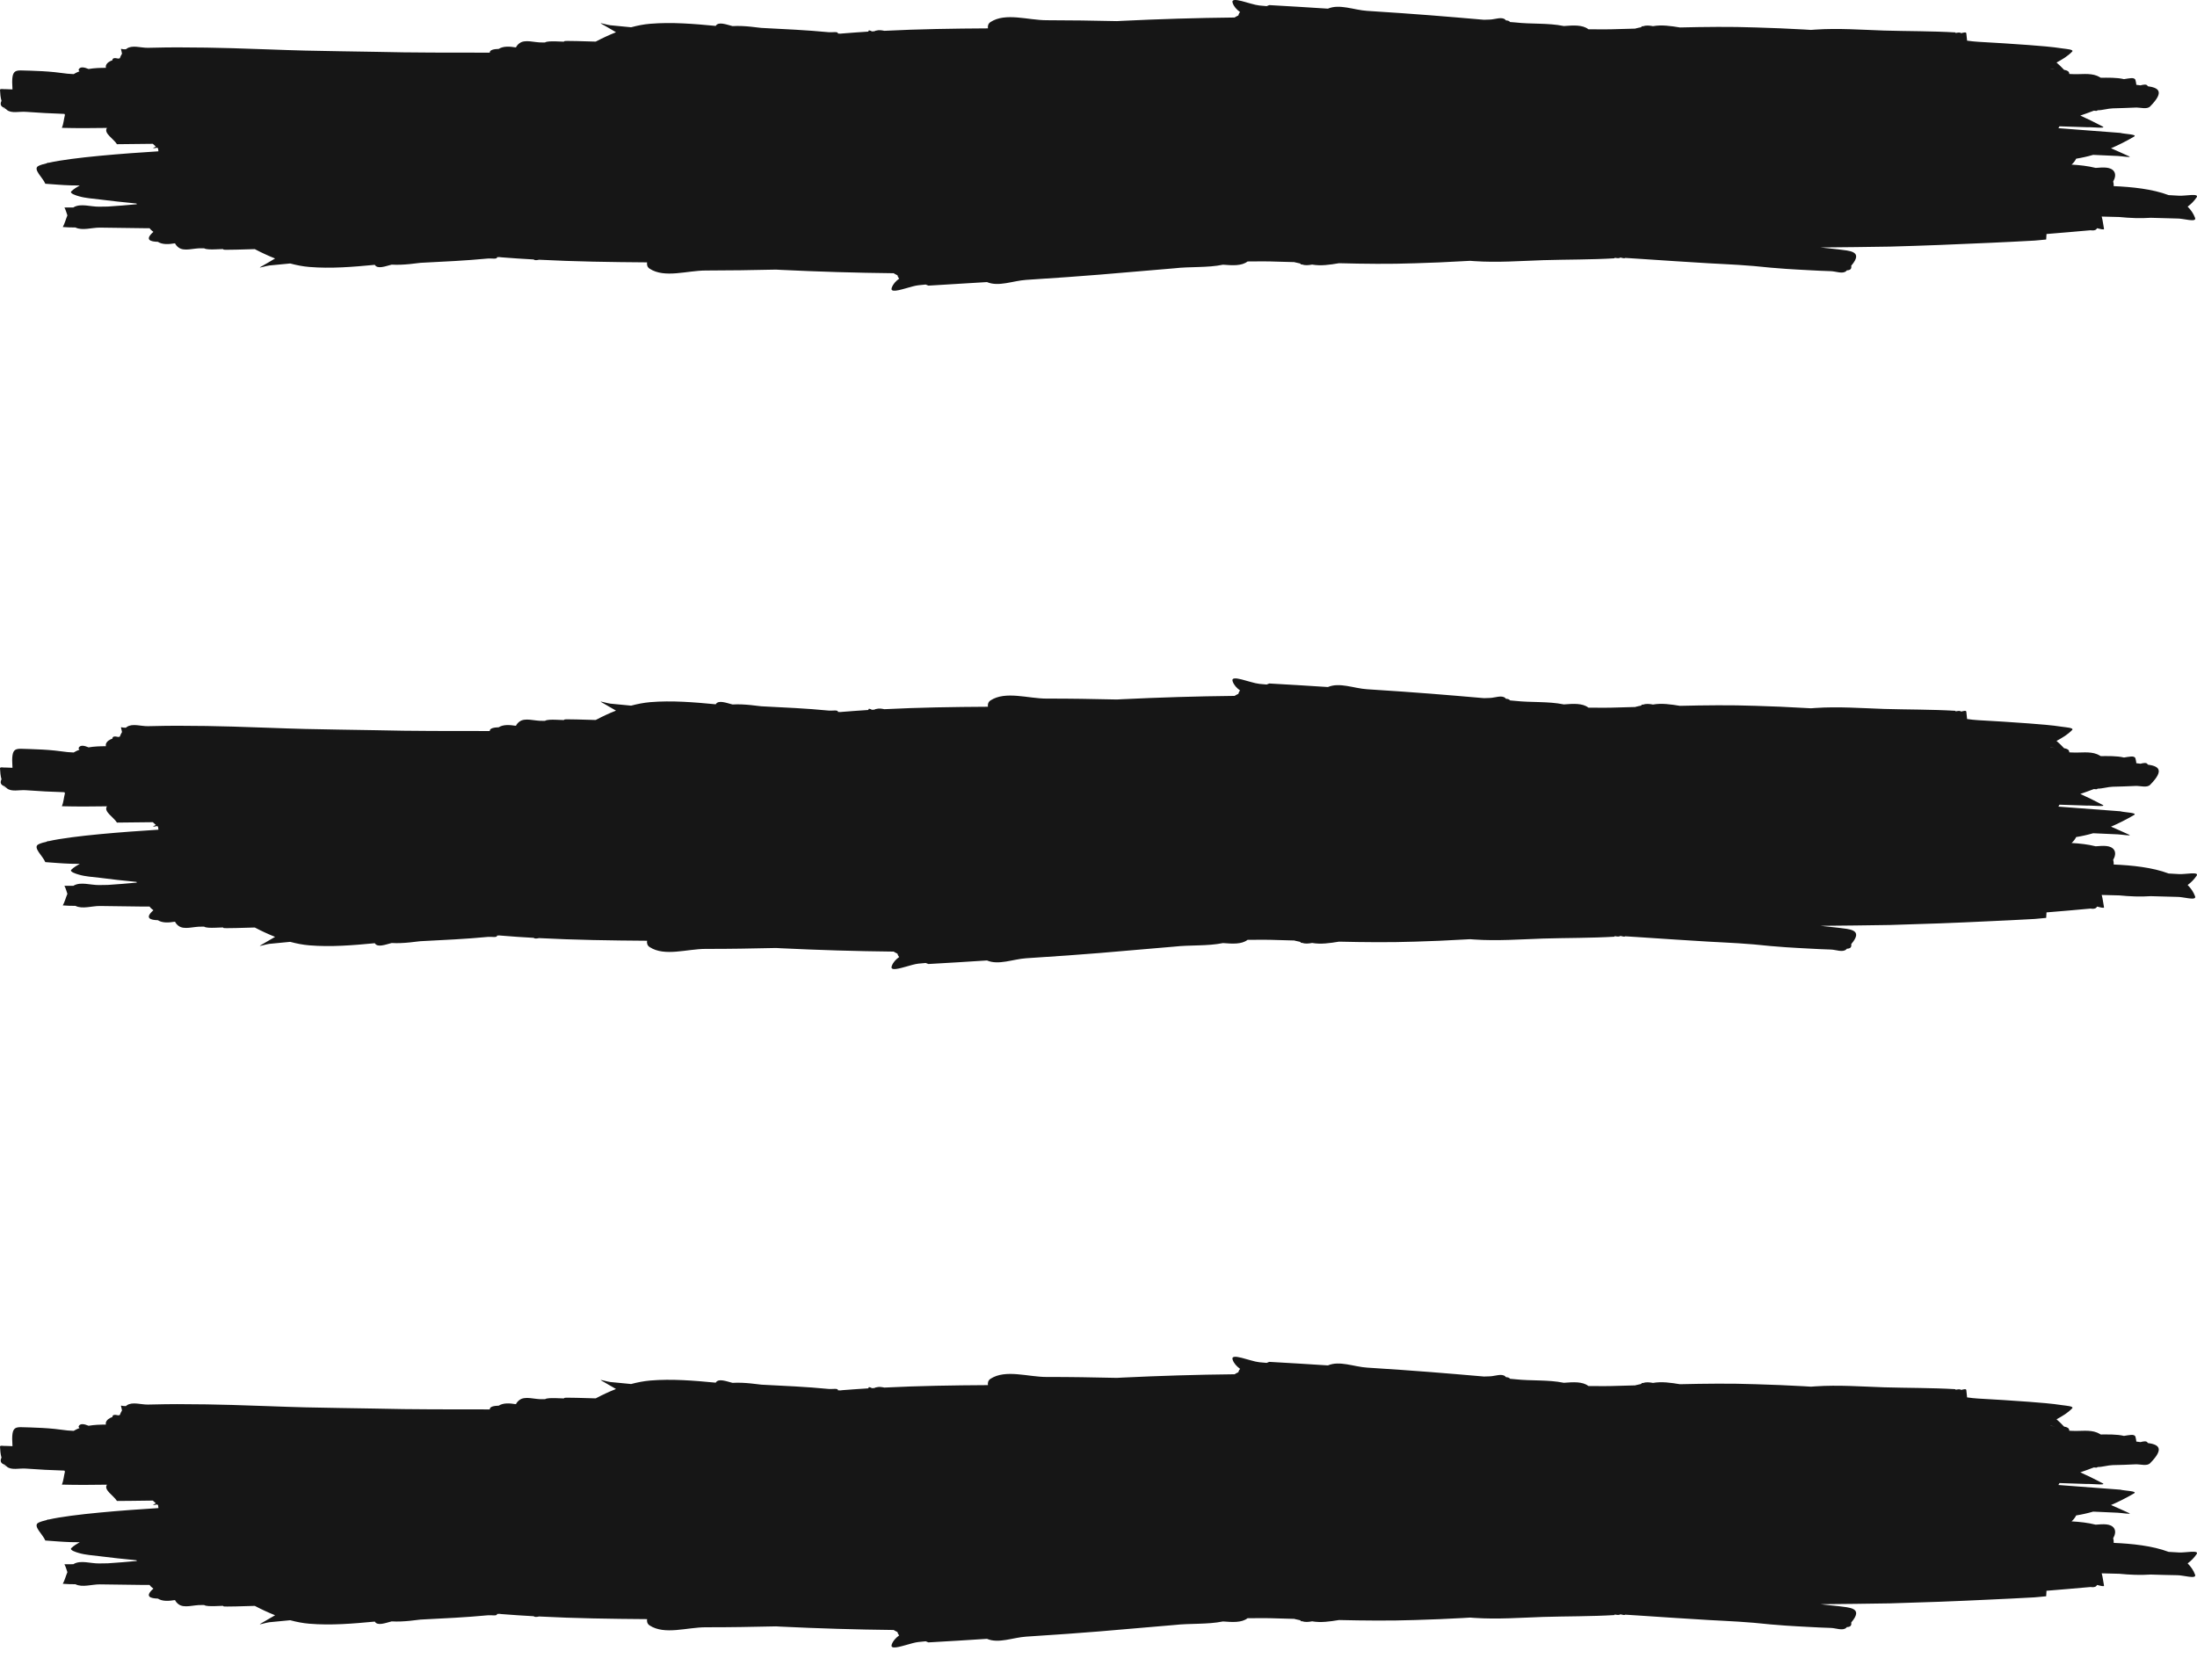
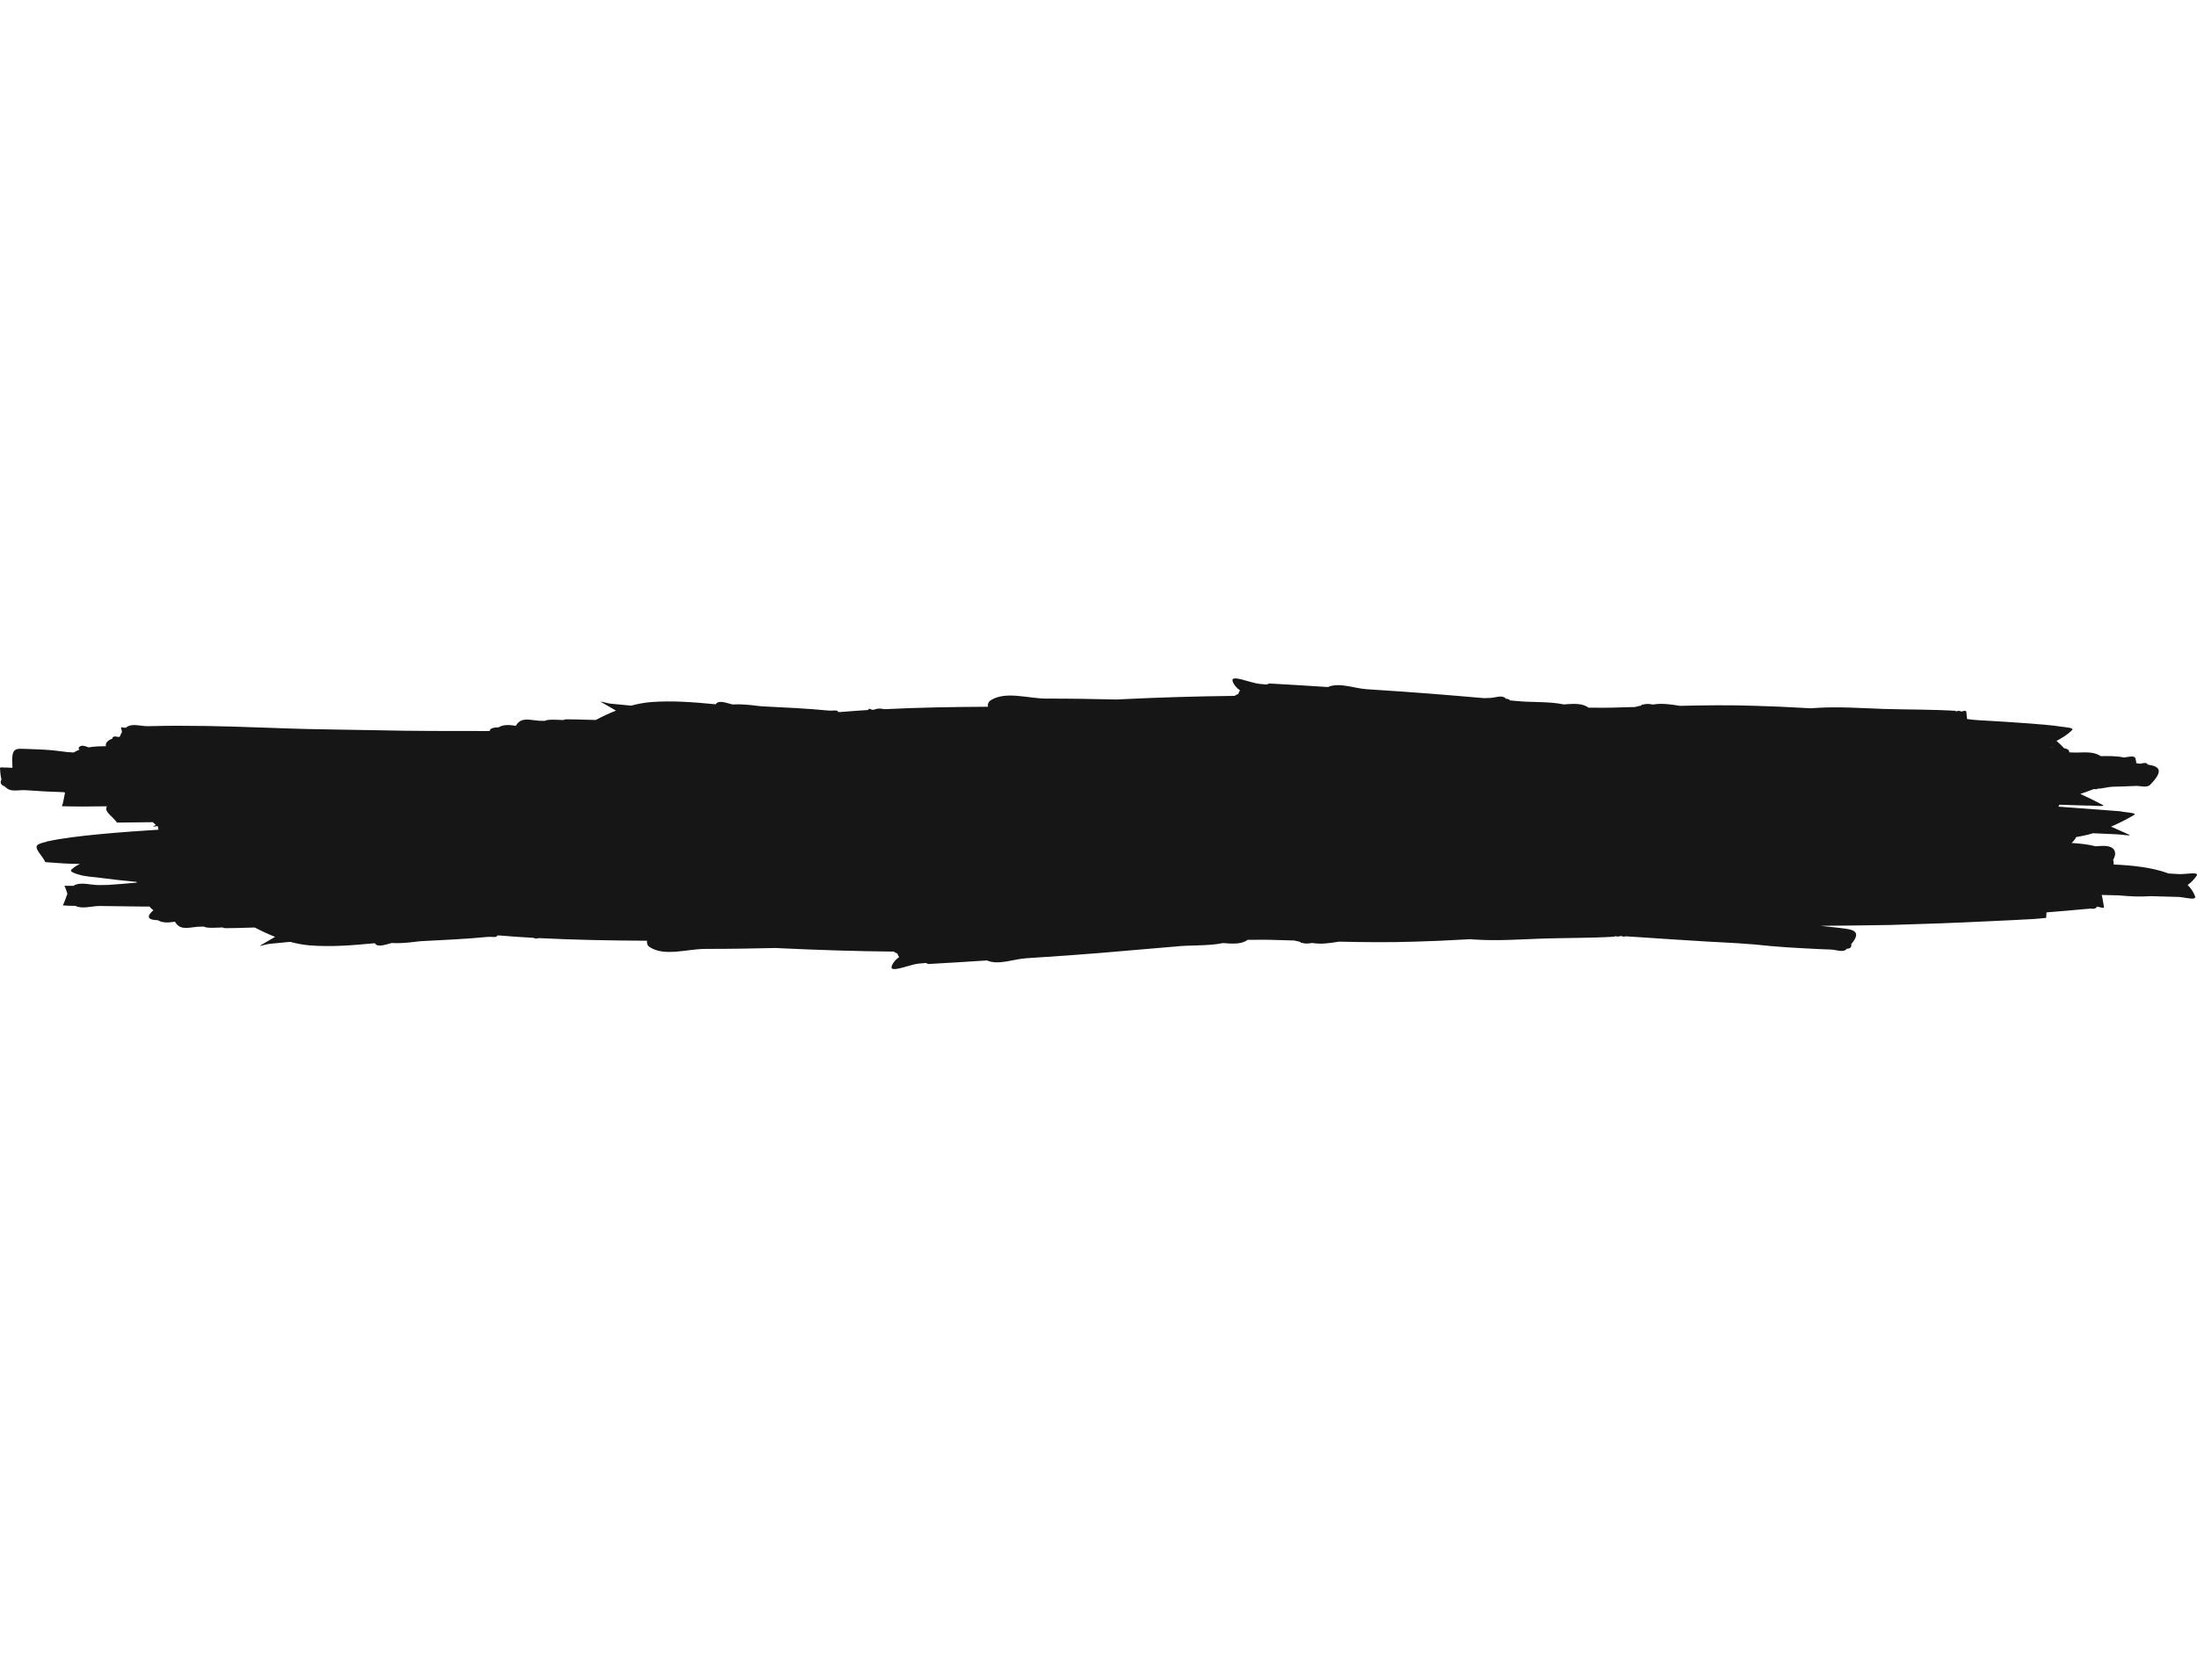
<svg xmlns="http://www.w3.org/2000/svg" width="34" height="26" viewBox="0 0 34 26" fill="none">
-   <path d="M13.829 4.499C13.803 4.497 13.79 4.484 13.8 4.455C13.82 4.396 13.863 4.352 13.915 4.313C13.909 4.306 13.904 4.299 13.9 4.291C13.895 4.281 13.891 4.271 13.889 4.261C13.869 4.251 13.848 4.241 13.83 4.229C13.247 4.223 12.664 4.205 12.081 4.177C12.058 4.176 12.034 4.174 12.011 4.173C11.648 4.181 11.285 4.187 10.922 4.187C10.632 4.187 10.286 4.31 10.054 4.159C10.018 4.136 10.008 4.1 10.014 4.061C9.456 4.057 8.898 4.049 8.341 4.02C8.306 4.029 8.275 4.031 8.257 4.016C8.092 4.007 7.927 3.996 7.762 3.983C7.751 3.981 7.74 3.98 7.728 3.979C7.716 3.979 7.703 3.98 7.691 3.981C7.702 4.017 7.601 3.997 7.556 4.001C7.186 4.036 6.886 4.048 6.507 4.068C6.469 4.07 6.254 4.108 6.061 4.096C5.959 4.122 5.843 4.169 5.801 4.1C5.801 4.1 5.801 4.1 5.801 4.099C5.462 4.131 5.124 4.16 4.787 4.132C4.687 4.124 4.588 4.104 4.491 4.078C4.384 4.088 4.277 4.098 4.169 4.109C4.122 4.114 3.987 4.157 4.028 4.134C4.104 4.092 4.181 4.046 4.257 4.001C4.149 3.958 4.044 3.909 3.943 3.856C3.8 3.861 3.473 3.87 3.462 3.864C3.458 3.861 3.453 3.858 3.449 3.855C3.395 3.857 3.322 3.86 3.317 3.86C3.259 3.861 3.189 3.862 3.159 3.843C3.144 3.843 3.129 3.843 3.114 3.843C2.996 3.839 2.851 3.897 2.762 3.83C2.739 3.813 2.721 3.791 2.708 3.766C2.609 3.782 2.514 3.788 2.443 3.743C2.333 3.74 2.23 3.715 2.374 3.589C2.344 3.567 2.325 3.548 2.314 3.532C2.284 3.532 2.254 3.532 2.224 3.532C1.998 3.53 1.772 3.526 1.546 3.523C1.42 3.522 1.275 3.574 1.167 3.521C1.102 3.521 1.037 3.519 0.972 3.514C1.002 3.459 1.018 3.394 1.043 3.334C1.029 3.292 1.017 3.249 0.997 3.212C1.043 3.211 1.09 3.211 1.136 3.211C1.139 3.21 1.141 3.208 1.143 3.206C1.253 3.145 1.403 3.201 1.533 3.199C1.578 3.198 1.623 3.197 1.669 3.197C1.819 3.187 1.969 3.175 2.118 3.161C2.116 3.158 2.114 3.154 2.112 3.15C1.913 3.131 1.713 3.109 1.54 3.087C1.434 3.073 1.324 3.068 1.222 3.038C1.175 3.025 1.071 2.992 1.104 2.961C1.142 2.925 1.187 2.897 1.234 2.871C1.187 2.87 1.125 2.87 1.092 2.869C0.962 2.865 0.832 2.853 0.701 2.844C0.666 2.752 0.499 2.615 0.596 2.568C0.626 2.553 0.675 2.538 0.732 2.525C0.731 2.523 0.73 2.521 0.729 2.52C0.736 2.52 0.744 2.52 0.751 2.52C1.123 2.435 1.926 2.375 2.452 2.342C2.449 2.327 2.447 2.312 2.446 2.297C2.442 2.293 2.437 2.29 2.433 2.286C2.356 2.3 2.349 2.297 2.412 2.269C2.396 2.254 2.381 2.24 2.365 2.226C2.125 2.229 1.859 2.231 1.81 2.232C1.759 2.148 1.597 2.059 1.656 1.98C1.423 1.984 1.19 1.985 0.958 1.979C0.983 1.919 0.988 1.844 1.005 1.778C1.002 1.773 1 1.768 0.997 1.763C0.798 1.756 0.599 1.746 0.4 1.731C0.301 1.723 0.176 1.76 0.105 1.7C0.101 1.696 0.097 1.692 0.093 1.688C0.078 1.687 0.062 1.686 0.046 1.685C0.068 1.683 0.078 1.683 0.087 1.682C0.084 1.679 0.081 1.676 0.078 1.673C0.041 1.662 -0.015 1.635 0.023 1.561C0.007 1.506 0.003 1.446 2.33001e-05 1.392C-0.001 1.366 0.059 1.384 0.088 1.38C0.123 1.382 0.159 1.383 0.194 1.384C0.194 1.384 0.193 1.383 0.193 1.382C0.17 1.037 0.235 1.093 0.466 1.094C0.594 1.098 0.721 1.104 0.848 1.117C0.868 1.119 1.022 1.139 1.045 1.141C1.077 1.144 1.109 1.145 1.14 1.147C1.169 1.13 1.199 1.115 1.231 1.103C1.218 1.094 1.212 1.083 1.221 1.069C1.248 1.029 1.305 1.041 1.371 1.068C1.458 1.053 1.551 1.05 1.639 1.05C1.636 1.038 1.636 1.026 1.64 1.013C1.655 0.973 1.693 0.949 1.74 0.932C1.739 0.897 1.774 0.893 1.831 0.907C1.839 0.906 1.846 0.904 1.854 0.902C1.863 0.877 1.874 0.853 1.888 0.831C1.883 0.807 1.879 0.784 1.872 0.761C1.869 0.751 1.897 0.762 1.909 0.762C1.922 0.763 1.935 0.763 1.948 0.763C1.953 0.759 1.958 0.755 1.964 0.751C2.05 0.693 2.181 0.742 2.289 0.74C2.739 0.73 2.738 0.733 3.197 0.737C3.33 0.74 3.463 0.742 3.596 0.746C3.973 0.756 4.348 0.774 4.725 0.783C5.082 0.791 5.443 0.796 5.801 0.802C6.393 0.817 6.985 0.814 7.577 0.815C7.577 0.815 7.578 0.815 7.579 0.815C7.577 0.771 7.646 0.759 7.718 0.757C7.789 0.712 7.884 0.718 7.984 0.734C7.997 0.709 8.014 0.687 8.038 0.67C8.126 0.603 8.272 0.661 8.389 0.657C8.404 0.657 8.419 0.657 8.434 0.657C8.464 0.638 8.534 0.64 8.592 0.64C8.597 0.64 8.67 0.643 8.724 0.645C8.729 0.642 8.733 0.639 8.738 0.636C8.749 0.63 9.075 0.639 9.219 0.644C9.32 0.591 9.424 0.542 9.533 0.499C9.456 0.454 9.38 0.408 9.303 0.366C9.262 0.343 9.397 0.386 9.445 0.391C9.552 0.402 9.659 0.412 9.767 0.422C9.864 0.396 9.962 0.376 10.062 0.368C10.399 0.34 10.738 0.369 11.076 0.401C11.076 0.4 11.076 0.4 11.077 0.4C11.118 0.331 11.234 0.378 11.336 0.404C11.53 0.392 11.744 0.431 11.783 0.432C12.162 0.452 12.461 0.464 12.832 0.499C12.876 0.503 12.978 0.483 12.966 0.519C12.979 0.52 12.991 0.521 13.004 0.521C13.015 0.52 13.026 0.519 13.038 0.518C13.171 0.507 13.305 0.498 13.439 0.489C13.439 0.487 13.439 0.484 13.44 0.482C13.44 0.464 13.463 0.47 13.494 0.486C13.507 0.485 13.52 0.485 13.533 0.484C13.541 0.477 13.552 0.474 13.564 0.473C13.6 0.462 13.643 0.468 13.686 0.477C14.219 0.45 14.754 0.442 15.289 0.439C15.283 0.4 15.294 0.364 15.329 0.341C15.562 0.19 15.908 0.313 16.197 0.313C16.56 0.313 16.923 0.319 17.286 0.327C17.309 0.326 17.333 0.324 17.357 0.323C17.939 0.295 18.522 0.277 19.106 0.271C19.124 0.259 19.144 0.249 19.165 0.239C19.167 0.229 19.17 0.218 19.176 0.208C19.18 0.2 19.185 0.194 19.191 0.187C19.138 0.148 19.096 0.104 19.076 0.045C19.036 -0.071 19.352 0.072 19.49 0.085C19.514 0.087 19.569 0.092 19.602 0.095C19.616 0.09 19.63 0.085 19.643 0.079C19.945 0.096 20.248 0.114 20.55 0.134C20.73 0.057 20.953 0.155 21.154 0.168C21.967 0.22 22.352 0.253 22.965 0.306C22.995 0.305 23.026 0.303 23.056 0.303C23.136 0.301 23.242 0.254 23.296 0.305C23.3 0.309 23.303 0.312 23.306 0.316C23.335 0.317 23.358 0.323 23.368 0.341C23.402 0.344 23.411 0.344 23.447 0.347C23.695 0.376 23.96 0.353 24.201 0.403C24.345 0.392 24.49 0.381 24.582 0.453C24.738 0.455 24.894 0.456 25.049 0.45C25.135 0.448 25.221 0.445 25.306 0.443C25.31 0.442 25.314 0.44 25.318 0.439C25.342 0.432 25.367 0.428 25.391 0.423C25.396 0.42 25.401 0.417 25.406 0.414C25.405 0.412 25.405 0.408 25.405 0.406C25.411 0.406 25.417 0.407 25.424 0.407C25.47 0.39 25.525 0.394 25.581 0.405C25.716 0.381 25.857 0.402 25.998 0.425C26.388 0.416 26.779 0.411 27.17 0.425C27.558 0.439 27.539 0.436 27.91 0.456C27.948 0.459 27.987 0.461 28.026 0.463C28.049 0.462 28.072 0.459 28.095 0.458C28.449 0.434 28.803 0.461 29.157 0.473C29.526 0.484 29.895 0.48 30.263 0.502C30.262 0.505 30.262 0.508 30.262 0.511C30.297 0.505 30.333 0.496 30.35 0.514C30.389 0.503 30.427 0.494 30.43 0.515C30.435 0.552 30.439 0.59 30.442 0.629C30.499 0.637 30.557 0.644 30.614 0.647C30.875 0.662 31.136 0.677 31.396 0.697C31.571 0.711 31.747 0.723 31.92 0.75C31.972 0.758 32.102 0.765 32.067 0.8C32 0.869 31.915 0.92 31.826 0.968C31.867 1.004 31.907 1.041 31.943 1.081C31.988 1.088 32.021 1.103 32.023 1.139C32.023 1.141 32.023 1.143 32.023 1.145C32.039 1.146 32.054 1.146 32.071 1.147C32.198 1.154 32.336 1.127 32.452 1.173C32.469 1.18 32.489 1.191 32.51 1.203C32.617 1.203 32.758 1.198 32.87 1.225C32.944 1.215 33.035 1.188 33.048 1.241C33.055 1.267 33.059 1.291 33.061 1.313C33.081 1.316 33.103 1.319 33.125 1.321C33.176 1.308 33.223 1.299 33.238 1.334C33.238 1.334 33.238 1.335 33.239 1.335C33.394 1.357 33.51 1.409 33.275 1.647C33.225 1.698 33.123 1.661 33.046 1.665C32.93 1.671 32.814 1.673 32.698 1.677C32.621 1.679 32.536 1.707 32.46 1.707C32.455 1.72 32.429 1.717 32.404 1.713C32.33 1.741 32.26 1.767 32.194 1.789C32.3 1.836 32.414 1.892 32.538 1.957C32.608 1.994 32.377 1.965 32.296 1.969C32.155 1.963 32.013 1.959 31.872 1.955C31.866 1.965 31.861 1.975 31.855 1.984C32.174 2.009 32.493 2.032 32.812 2.057C32.883 2.076 33.087 2.079 33.025 2.115C32.9 2.188 32.782 2.247 32.669 2.295C32.755 2.332 32.846 2.372 32.95 2.42C33.002 2.445 32.831 2.416 32.772 2.414C32.645 2.409 32.519 2.402 32.393 2.397C32.304 2.423 32.217 2.442 32.13 2.456C32.114 2.489 32.089 2.521 32.059 2.548C32.187 2.555 32.312 2.569 32.432 2.599C32.548 2.59 32.666 2.579 32.717 2.655C32.745 2.698 32.734 2.755 32.703 2.809C32.71 2.833 32.712 2.858 32.711 2.881C32.992 2.893 33.31 2.925 33.561 3.02C33.613 3.023 33.665 3.026 33.717 3.029C33.809 3.037 34.041 2.985 33.994 3.055C33.956 3.111 33.909 3.159 33.855 3.198C33.905 3.248 33.945 3.305 33.97 3.372C34 3.45 33.782 3.378 33.688 3.382C33.553 3.379 33.418 3.375 33.284 3.371C33.125 3.382 32.959 3.375 32.798 3.359C32.707 3.357 32.616 3.355 32.525 3.352C32.543 3.413 32.548 3.481 32.561 3.542C32.565 3.562 32.502 3.544 32.454 3.532C32.451 3.536 32.449 3.541 32.445 3.545C32.425 3.569 32.39 3.569 32.352 3.564C32.125 3.583 31.898 3.605 31.671 3.622C31.669 3.65 31.667 3.678 31.666 3.707C31.605 3.712 31.545 3.72 31.484 3.724C31.353 3.733 30.887 3.754 30.781 3.759C30.27 3.783 29.76 3.803 29.249 3.817C28.89 3.822 28.532 3.828 28.173 3.83C28.266 3.841 28.358 3.851 28.451 3.86C28.611 3.883 28.849 3.88 28.649 4.113C28.658 4.166 28.629 4.183 28.582 4.184C28.578 4.188 28.576 4.191 28.572 4.195C28.518 4.246 28.412 4.199 28.332 4.197C28.22 4.195 28.108 4.187 27.996 4.182C27.875 4.175 27.753 4.17 27.632 4.161C27.199 4.13 27.335 4.129 26.904 4.1C26.752 4.09 26.599 4.084 26.446 4.075C25.973 4.047 25.861 4.038 25.387 4.007C25.308 4.002 25.23 3.997 25.152 3.992C25.142 4.003 25.111 3.995 25.079 3.987C25.078 3.987 25.076 3.987 25.074 3.987C25.057 4.003 25.021 3.995 24.986 3.989C24.986 3.992 24.987 3.994 24.988 3.998C24.619 4.02 24.25 4.016 23.881 4.027C23.527 4.039 23.174 4.066 22.819 4.042C22.796 4.041 22.774 4.038 22.751 4.037C22.712 4.039 22.673 4.041 22.635 4.043C22.264 4.064 22.283 4.061 21.894 4.075C21.504 4.089 21.113 4.084 20.722 4.074C20.581 4.098 20.44 4.119 20.306 4.095C20.249 4.106 20.195 4.11 20.148 4.093C20.142 4.093 20.136 4.094 20.129 4.094C20.13 4.092 20.13 4.088 20.131 4.085C20.126 4.083 20.121 4.08 20.116 4.077C20.091 4.072 20.067 4.067 20.043 4.061C20.039 4.06 20.035 4.058 20.031 4.057C19.945 4.054 19.86 4.052 19.774 4.05C19.619 4.044 19.463 4.045 19.307 4.047C19.215 4.119 19.07 4.108 18.926 4.097C18.685 4.147 18.42 4.124 18.172 4.153C17.117 4.242 16.906 4.266 15.879 4.332C15.678 4.345 15.454 4.443 15.274 4.366C14.972 4.385 14.67 4.404 14.368 4.421C14.355 4.415 14.34 4.41 14.326 4.404C14.294 4.407 14.238 4.413 14.215 4.415C14.111 4.425 13.908 4.508 13.829 4.499L13.829 4.499ZM31.804 1.075C31.78 1.073 31.756 1.072 31.732 1.07C31.732 1.071 31.733 1.071 31.733 1.071C31.754 1.074 31.779 1.075 31.804 1.075L31.804 1.075Z" fill="#161616" />
  <path d="M13.829 14.999C13.803 14.997 13.79 14.984 13.8 14.954C13.82 14.896 13.863 14.851 13.915 14.813C13.909 14.806 13.904 14.799 13.9 14.791C13.895 14.781 13.891 14.771 13.889 14.761C13.869 14.751 13.848 14.741 13.83 14.729C13.247 14.723 12.664 14.705 12.081 14.677C12.058 14.676 12.034 14.674 12.011 14.673C11.648 14.681 11.285 14.688 10.922 14.687C10.632 14.687 10.286 14.81 10.054 14.659C10.018 14.636 10.008 14.6 10.014 14.561C9.456 14.557 8.898 14.549 8.341 14.52C8.306 14.528 8.275 14.531 8.257 14.516C8.092 14.507 7.927 14.496 7.762 14.482C7.751 14.481 7.74 14.48 7.728 14.479C7.716 14.479 7.703 14.48 7.691 14.481C7.702 14.517 7.601 14.497 7.556 14.501C7.186 14.536 6.886 14.548 6.507 14.568C6.469 14.569 6.254 14.608 6.061 14.596C5.959 14.622 5.843 14.669 5.801 14.6C5.801 14.6 5.801 14.6 5.801 14.599C5.462 14.631 5.124 14.66 4.787 14.632C4.687 14.624 4.588 14.604 4.491 14.578C4.384 14.588 4.277 14.598 4.169 14.609C4.122 14.614 3.987 14.657 4.028 14.634C4.104 14.591 4.181 14.546 4.257 14.501C4.149 14.458 4.044 14.409 3.943 14.356C3.8 14.361 3.473 14.37 3.462 14.364C3.458 14.361 3.453 14.358 3.449 14.355C3.395 14.357 3.322 14.36 3.317 14.36C3.259 14.361 3.189 14.362 3.159 14.343C3.144 14.343 3.129 14.343 3.114 14.343C2.996 14.339 2.851 14.397 2.762 14.33C2.739 14.313 2.721 14.291 2.708 14.266C2.609 14.282 2.514 14.288 2.443 14.243C2.333 14.24 2.23 14.215 2.374 14.089C2.344 14.067 2.325 14.048 2.314 14.032C2.284 14.032 2.254 14.032 2.224 14.032C1.998 14.03 1.772 14.026 1.546 14.023C1.42 14.022 1.275 14.075 1.167 14.021C1.102 14.021 1.037 14.019 0.972 14.014C1.002 13.959 1.018 13.894 1.043 13.835C1.029 13.792 1.017 13.749 0.997 13.711C1.043 13.711 1.09 13.711 1.136 13.711C1.139 13.71 1.141 13.708 1.143 13.706C1.253 13.645 1.403 13.701 1.533 13.699C1.578 13.698 1.623 13.697 1.669 13.697C1.819 13.687 1.969 13.675 2.118 13.661C2.116 13.658 2.114 13.654 2.112 13.65C1.913 13.631 1.713 13.609 1.54 13.586C1.434 13.573 1.324 13.568 1.222 13.538C1.175 13.525 1.071 13.492 1.104 13.461C1.142 13.425 1.187 13.397 1.234 13.371C1.187 13.37 1.125 13.37 1.092 13.369C0.962 13.365 0.832 13.353 0.701 13.344C0.666 13.252 0.499 13.115 0.596 13.068C0.626 13.053 0.675 13.038 0.732 13.025C0.731 13.023 0.73 13.021 0.729 13.02C0.736 13.02 0.744 13.02 0.751 13.02C1.123 12.935 1.926 12.875 2.452 12.842C2.449 12.827 2.447 12.812 2.446 12.797C2.442 12.793 2.437 12.79 2.433 12.786C2.356 12.8 2.349 12.797 2.412 12.769C2.396 12.755 2.381 12.74 2.365 12.726C2.125 12.729 1.859 12.732 1.81 12.732C1.759 12.648 1.597 12.559 1.656 12.48C1.423 12.484 1.19 12.485 0.958 12.479C0.983 12.419 0.988 12.344 1.005 12.278C1.002 12.273 1 12.268 0.997 12.262C0.798 12.256 0.599 12.246 0.4 12.231C0.301 12.223 0.176 12.261 0.105 12.2C0.101 12.197 0.097 12.192 0.093 12.188C0.078 12.187 0.062 12.186 0.046 12.185C0.068 12.183 0.078 12.183 0.087 12.182C0.084 12.179 0.081 12.176 0.078 12.173C0.041 12.162 -0.015 12.135 0.023 12.062C0.007 12.006 0.003 11.946 2.33001e-05 11.892C-0.001 11.866 0.059 11.884 0.088 11.88C0.123 11.882 0.159 11.883 0.194 11.884C0.194 11.883 0.193 11.883 0.193 11.882C0.17 11.537 0.235 11.592 0.466 11.594C0.594 11.598 0.721 11.604 0.848 11.617C0.868 11.62 1.022 11.639 1.045 11.641C1.077 11.644 1.109 11.645 1.14 11.647C1.169 11.63 1.199 11.615 1.231 11.603C1.218 11.594 1.212 11.583 1.221 11.569C1.248 11.529 1.305 11.54 1.371 11.568C1.458 11.553 1.551 11.55 1.639 11.55C1.636 11.538 1.636 11.526 1.64 11.513C1.655 11.473 1.693 11.449 1.74 11.432C1.739 11.397 1.774 11.393 1.831 11.407C1.839 11.406 1.846 11.404 1.854 11.402C1.863 11.377 1.874 11.354 1.888 11.331C1.883 11.307 1.879 11.284 1.872 11.261C1.869 11.251 1.897 11.262 1.909 11.262C1.922 11.262 1.935 11.263 1.948 11.264C1.953 11.259 1.958 11.255 1.964 11.251C2.05 11.193 2.181 11.242 2.289 11.24C2.739 11.23 2.738 11.233 3.197 11.237C3.33 11.24 3.463 11.242 3.596 11.246C3.973 11.256 4.348 11.274 4.725 11.283C5.082 11.291 5.443 11.296 5.801 11.302C6.393 11.317 6.985 11.314 7.577 11.315C7.577 11.315 7.578 11.315 7.579 11.315C7.577 11.271 7.646 11.259 7.718 11.257C7.789 11.212 7.884 11.219 7.984 11.234C7.997 11.209 8.014 11.188 8.038 11.17C8.126 11.103 8.272 11.161 8.389 11.157C8.404 11.157 8.419 11.157 8.434 11.157C8.464 11.138 8.534 11.139 8.592 11.14C8.597 11.14 8.67 11.143 8.724 11.145C8.729 11.142 8.733 11.139 8.738 11.136C8.749 11.13 9.075 11.139 9.219 11.144C9.32 11.091 9.424 11.041 9.533 10.999C9.456 10.954 9.38 10.909 9.303 10.866C9.262 10.843 9.397 10.886 9.445 10.891C9.552 10.902 9.659 10.912 9.767 10.922C9.864 10.896 9.962 10.877 10.062 10.868C10.399 10.84 10.738 10.869 11.076 10.901C11.076 10.9 11.076 10.9 11.077 10.9C11.118 10.831 11.234 10.878 11.336 10.904C11.53 10.892 11.744 10.931 11.783 10.932C12.162 10.952 12.461 10.963 12.832 10.999C12.876 11.003 12.978 10.983 12.966 11.019C12.979 11.02 12.991 11.021 13.004 11.021C13.015 11.02 13.026 11.019 13.038 11.018C13.171 11.007 13.305 10.998 13.439 10.989C13.439 10.987 13.439 10.985 13.44 10.982C13.44 10.964 13.463 10.97 13.494 10.986C13.507 10.985 13.52 10.985 13.533 10.984C13.541 10.977 13.552 10.974 13.564 10.973C13.6 10.962 13.643 10.968 13.686 10.977C14.219 10.95 14.754 10.942 15.289 10.939C15.283 10.9 15.294 10.864 15.329 10.841C15.562 10.69 15.908 10.813 16.197 10.813C16.56 10.812 16.923 10.819 17.286 10.827C17.309 10.826 17.333 10.824 17.357 10.823C17.939 10.795 18.522 10.777 19.106 10.771C19.124 10.759 19.144 10.749 19.165 10.739C19.167 10.729 19.17 10.719 19.176 10.709C19.18 10.7 19.185 10.694 19.191 10.687C19.138 10.649 19.096 10.604 19.076 10.546C19.036 10.429 19.352 10.572 19.49 10.585C19.514 10.587 19.569 10.592 19.602 10.595C19.616 10.59 19.63 10.585 19.643 10.579C19.945 10.596 20.248 10.614 20.55 10.634C20.73 10.557 20.953 10.655 21.154 10.668C21.967 10.72 22.352 10.753 22.965 10.806C22.995 10.805 23.026 10.803 23.056 10.803C23.136 10.801 23.242 10.754 23.296 10.805C23.3 10.809 23.303 10.812 23.306 10.816C23.335 10.817 23.358 10.823 23.368 10.841C23.402 10.844 23.411 10.844 23.447 10.848C23.695 10.876 23.96 10.853 24.201 10.903C24.345 10.892 24.49 10.881 24.582 10.953C24.738 10.955 24.894 10.956 25.049 10.95C25.135 10.948 25.221 10.945 25.306 10.943C25.31 10.942 25.314 10.94 25.318 10.939C25.342 10.932 25.367 10.928 25.391 10.923C25.396 10.92 25.401 10.917 25.406 10.914C25.405 10.912 25.405 10.908 25.405 10.905C25.411 10.906 25.417 10.907 25.424 10.907C25.47 10.89 25.525 10.894 25.581 10.905C25.716 10.881 25.857 10.902 25.998 10.925C26.388 10.916 26.779 10.911 27.17 10.925C27.558 10.939 27.539 10.936 27.91 10.957C27.948 10.959 27.987 10.961 28.026 10.963C28.049 10.962 28.072 10.959 28.095 10.958C28.449 10.934 28.803 10.961 29.157 10.973C29.526 10.984 29.895 10.98 30.263 11.002C30.262 11.005 30.262 11.008 30.262 11.011C30.297 11.005 30.333 10.996 30.35 11.014C30.389 11.004 30.427 10.994 30.43 11.015C30.435 11.052 30.439 11.09 30.442 11.129C30.499 11.137 30.557 11.144 30.614 11.147C30.875 11.162 31.136 11.177 31.396 11.197C31.571 11.211 31.747 11.223 31.92 11.25C31.972 11.258 32.102 11.265 32.067 11.3C32 11.369 31.915 11.42 31.826 11.468C31.867 11.504 31.907 11.541 31.943 11.581C31.988 11.588 32.021 11.603 32.023 11.639C32.023 11.641 32.023 11.643 32.023 11.645C32.039 11.646 32.054 11.646 32.071 11.647C32.198 11.654 32.336 11.627 32.452 11.673C32.469 11.68 32.489 11.691 32.51 11.703C32.617 11.703 32.758 11.698 32.87 11.725C32.944 11.715 33.035 11.688 33.048 11.741C33.055 11.767 33.059 11.791 33.061 11.813C33.081 11.816 33.103 11.819 33.125 11.821C33.176 11.808 33.223 11.799 33.238 11.834C33.238 11.834 33.238 11.835 33.239 11.835C33.394 11.857 33.51 11.909 33.275 12.147C33.225 12.198 33.123 12.161 33.046 12.165C32.93 12.171 32.814 12.174 32.698 12.177C32.621 12.179 32.536 12.207 32.46 12.207C32.455 12.22 32.429 12.217 32.404 12.213C32.33 12.241 32.26 12.267 32.194 12.289C32.3 12.336 32.414 12.392 32.538 12.457C32.608 12.493 32.377 12.465 32.296 12.469C32.155 12.463 32.013 12.459 31.872 12.455C31.866 12.465 31.861 12.475 31.855 12.485C32.174 12.508 32.493 12.532 32.812 12.557C32.883 12.576 33.087 12.579 33.025 12.615C32.9 12.688 32.782 12.747 32.669 12.795C32.755 12.832 32.846 12.872 32.95 12.92C33.002 12.945 32.831 12.916 32.772 12.914C32.645 12.909 32.519 12.902 32.393 12.897C32.304 12.923 32.217 12.942 32.13 12.956C32.114 12.989 32.089 13.021 32.059 13.048C32.187 13.055 32.312 13.069 32.432 13.099C32.548 13.09 32.666 13.079 32.717 13.155C32.745 13.198 32.734 13.255 32.703 13.309C32.71 13.333 32.712 13.357 32.711 13.381C32.992 13.393 33.31 13.425 33.561 13.52C33.613 13.523 33.665 13.526 33.717 13.529C33.809 13.537 34.041 13.485 33.994 13.555C33.956 13.611 33.909 13.659 33.855 13.698C33.905 13.748 33.945 13.805 33.97 13.872C34 13.95 33.782 13.878 33.688 13.882C33.553 13.879 33.418 13.875 33.284 13.871C33.125 13.882 32.959 13.875 32.798 13.859C32.707 13.857 32.616 13.855 32.525 13.852C32.543 13.913 32.548 13.981 32.561 14.042C32.565 14.062 32.502 14.044 32.454 14.032C32.451 14.036 32.449 14.041 32.445 14.045C32.425 14.069 32.39 14.069 32.352 14.063C32.125 14.083 31.898 14.105 31.671 14.122C31.669 14.15 31.667 14.178 31.666 14.207C31.605 14.212 31.545 14.22 31.484 14.224C31.353 14.233 30.887 14.254 30.781 14.259C30.27 14.284 29.76 14.303 29.249 14.317C28.89 14.322 28.532 14.328 28.173 14.33C28.266 14.341 28.358 14.351 28.451 14.36C28.611 14.383 28.849 14.38 28.649 14.613C28.658 14.666 28.629 14.683 28.582 14.684C28.578 14.688 28.576 14.691 28.572 14.695C28.518 14.746 28.412 14.699 28.332 14.697C28.22 14.695 28.108 14.687 27.996 14.682C27.875 14.675 27.753 14.67 27.632 14.661C27.199 14.63 27.335 14.629 26.904 14.6C26.752 14.59 26.599 14.584 26.446 14.575C25.973 14.547 25.861 14.538 25.387 14.507C25.308 14.502 25.23 14.497 25.152 14.492C25.142 14.503 25.111 14.495 25.079 14.487C25.078 14.487 25.076 14.487 25.074 14.487C25.057 14.503 25.021 14.495 24.986 14.489C24.986 14.492 24.987 14.495 24.988 14.498C24.619 14.52 24.25 14.516 23.881 14.527C23.527 14.539 23.174 14.566 22.819 14.542C22.796 14.54 22.774 14.538 22.751 14.537C22.712 14.539 22.673 14.541 22.635 14.543C22.264 14.564 22.283 14.561 21.894 14.575C21.504 14.588 21.113 14.584 20.722 14.575C20.581 14.598 20.44 14.619 20.306 14.595C20.249 14.606 20.195 14.61 20.148 14.593C20.142 14.593 20.136 14.594 20.129 14.594C20.13 14.591 20.13 14.588 20.131 14.585C20.126 14.583 20.121 14.58 20.116 14.577C20.091 14.572 20.067 14.567 20.043 14.561C20.039 14.56 20.035 14.558 20.031 14.557C19.945 14.554 19.86 14.552 19.774 14.55C19.619 14.544 19.463 14.545 19.307 14.547C19.215 14.619 19.07 14.608 18.926 14.597C18.685 14.646 18.42 14.624 18.172 14.652C17.117 14.742 16.906 14.766 15.879 14.832C15.678 14.845 15.454 14.943 15.274 14.866C14.972 14.886 14.67 14.904 14.368 14.921C14.355 14.915 14.34 14.91 14.326 14.905C14.294 14.908 14.238 14.913 14.215 14.915C14.111 14.925 13.908 15.008 13.829 14.999L13.829 14.999ZM31.804 11.575C31.78 11.573 31.756 11.572 31.732 11.57C31.732 11.571 31.733 11.571 31.733 11.572C31.754 11.574 31.779 11.575 31.804 11.575L31.804 11.575Z" fill="#161616" />
-   <path d="M13.829 25.499C13.803 25.497 13.79 25.484 13.8 25.454C13.82 25.396 13.863 25.352 13.915 25.313C13.909 25.306 13.904 25.299 13.9 25.291C13.895 25.281 13.891 25.271 13.889 25.261C13.869 25.251 13.848 25.241 13.83 25.229C13.247 25.223 12.664 25.205 12.081 25.177C12.058 25.176 12.034 25.174 12.011 25.173C11.648 25.181 11.285 25.188 10.922 25.187C10.632 25.187 10.286 25.31 10.054 25.159C10.018 25.136 10.008 25.1 10.014 25.061C9.456 25.057 8.898 25.049 8.341 25.02C8.306 25.029 8.275 25.031 8.257 25.016C8.092 25.007 7.927 24.996 7.762 24.983C7.751 24.981 7.74 24.98 7.728 24.979C7.716 24.98 7.703 24.98 7.691 24.981C7.702 25.017 7.601 24.997 7.556 25.001C7.186 25.036 6.886 25.048 6.507 25.068C6.469 25.07 6.254 25.108 6.061 25.096C5.959 25.122 5.843 25.169 5.801 25.1C5.801 25.1 5.801 25.099 5.801 25.099C5.462 25.131 5.124 25.16 4.787 25.132C4.687 25.124 4.588 25.104 4.491 25.078C4.384 25.088 4.277 25.098 4.169 25.109C4.122 25.114 3.987 25.157 4.028 25.134C4.104 25.091 4.181 25.046 4.257 25.001C4.149 24.958 4.044 24.909 3.943 24.856C3.8 24.861 3.473 24.87 3.462 24.864C3.458 24.861 3.453 24.858 3.449 24.855C3.395 24.857 3.322 24.86 3.317 24.86C3.259 24.86 3.189 24.862 3.159 24.843C3.144 24.843 3.129 24.843 3.114 24.843C2.996 24.839 2.851 24.897 2.762 24.83C2.739 24.813 2.721 24.791 2.708 24.766C2.609 24.782 2.514 24.788 2.443 24.743C2.333 24.74 2.23 24.715 2.374 24.589C2.344 24.567 2.325 24.548 2.314 24.532C2.284 24.532 2.254 24.532 2.224 24.532C1.998 24.53 1.772 24.526 1.546 24.523C1.42 24.522 1.275 24.575 1.167 24.521C1.102 24.521 1.037 24.519 0.972 24.514C1.002 24.459 1.018 24.394 1.043 24.334C1.029 24.292 1.017 24.249 0.997 24.212C1.043 24.211 1.09 24.211 1.136 24.211C1.139 24.21 1.141 24.208 1.143 24.206C1.253 24.145 1.403 24.201 1.533 24.199C1.578 24.198 1.623 24.198 1.669 24.197C1.819 24.187 1.969 24.175 2.118 24.161C2.116 24.158 2.114 24.154 2.112 24.15C1.913 24.131 1.713 24.109 1.54 24.087C1.434 24.073 1.324 24.068 1.222 24.038C1.175 24.025 1.071 23.992 1.104 23.961C1.142 23.925 1.187 23.897 1.234 23.871C1.187 23.87 1.125 23.87 1.092 23.869C0.962 23.865 0.832 23.853 0.701 23.844C0.666 23.752 0.499 23.615 0.596 23.568C0.626 23.553 0.675 23.538 0.732 23.525C0.731 23.523 0.73 23.521 0.729 23.52C0.736 23.52 0.744 23.52 0.751 23.52C1.123 23.435 1.926 23.375 2.452 23.342C2.449 23.327 2.447 23.312 2.446 23.297C2.442 23.293 2.437 23.29 2.433 23.286C2.356 23.3 2.349 23.297 2.412 23.269C2.396 23.255 2.381 23.24 2.365 23.226C2.125 23.23 1.859 23.232 1.81 23.232C1.759 23.148 1.597 23.059 1.656 22.98C1.423 22.984 1.19 22.985 0.958 22.979C0.983 22.919 0.988 22.844 1.005 22.778C1.002 22.773 1 22.768 0.997 22.762C0.798 22.756 0.599 22.746 0.4 22.731C0.301 22.723 0.176 22.761 0.105 22.7C0.101 22.697 0.097 22.692 0.093 22.688C0.078 22.687 0.062 22.686 0.046 22.685C0.068 22.683 0.078 22.683 0.087 22.682C0.084 22.679 0.081 22.676 0.078 22.673C0.041 22.662 -0.015 22.635 0.023 22.561C0.007 22.506 0.003 22.446 2.33001e-05 22.392C-0.001 22.366 0.059 22.384 0.088 22.38C0.123 22.382 0.159 22.383 0.194 22.384C0.194 22.384 0.193 22.383 0.193 22.382C0.17 22.037 0.235 22.093 0.466 22.094C0.594 22.098 0.721 22.104 0.848 22.117C0.868 22.119 1.022 22.139 1.045 22.141C1.077 22.144 1.109 22.145 1.14 22.147C1.169 22.13 1.199 22.115 1.231 22.103C1.218 22.094 1.212 22.083 1.221 22.069C1.248 22.029 1.305 22.041 1.371 22.068C1.458 22.053 1.551 22.05 1.639 22.05C1.636 22.038 1.636 22.026 1.64 22.013C1.655 21.973 1.693 21.949 1.74 21.932C1.739 21.897 1.774 21.893 1.831 21.907C1.839 21.906 1.846 21.904 1.854 21.902C1.863 21.877 1.874 21.854 1.888 21.831C1.883 21.807 1.879 21.784 1.872 21.761C1.869 21.751 1.897 21.762 1.909 21.762C1.922 21.762 1.935 21.763 1.948 21.764C1.953 21.759 1.958 21.755 1.964 21.751C2.05 21.693 2.181 21.742 2.289 21.74C2.739 21.73 2.738 21.733 3.197 21.737C3.33 21.74 3.463 21.742 3.596 21.746C3.973 21.756 4.348 21.774 4.725 21.783C5.082 21.791 5.443 21.796 5.801 21.802C6.393 21.817 6.985 21.814 7.577 21.815C7.577 21.815 7.578 21.815 7.579 21.815C7.577 21.771 7.646 21.759 7.718 21.757C7.789 21.712 7.884 21.718 7.984 21.734C7.997 21.709 8.014 21.688 8.038 21.67C8.126 21.603 8.272 21.661 8.389 21.657C8.404 21.657 8.419 21.657 8.434 21.657C8.464 21.638 8.534 21.64 8.592 21.64C8.597 21.64 8.67 21.643 8.724 21.645C8.729 21.642 8.733 21.639 8.738 21.636C8.749 21.63 9.075 21.639 9.219 21.644C9.32 21.591 9.424 21.541 9.533 21.499C9.456 21.454 9.38 21.409 9.303 21.366C9.262 21.343 9.397 21.386 9.445 21.391C9.552 21.402 9.659 21.412 9.767 21.422C9.864 21.396 9.962 21.377 10.062 21.368C10.399 21.34 10.738 21.369 11.076 21.401C11.076 21.401 11.076 21.4 11.077 21.4C11.118 21.331 11.234 21.378 11.336 21.404C11.53 21.392 11.744 21.43 11.783 21.432C12.162 21.452 12.461 21.463 12.832 21.499C12.876 21.503 12.978 21.483 12.966 21.519C12.979 21.52 12.991 21.52 13.004 21.521C13.015 21.52 13.026 21.519 13.038 21.517C13.171 21.507 13.305 21.497 13.439 21.489C13.439 21.487 13.439 21.485 13.44 21.482C13.44 21.464 13.463 21.47 13.494 21.486C13.507 21.485 13.52 21.485 13.533 21.484C13.541 21.477 13.552 21.474 13.564 21.473C13.6 21.462 13.643 21.468 13.686 21.477C14.219 21.45 14.754 21.442 15.289 21.439C15.283 21.4 15.294 21.364 15.329 21.341C15.562 21.19 15.908 21.313 16.197 21.313C16.56 21.312 16.923 21.319 17.286 21.327C17.309 21.326 17.333 21.324 17.357 21.323C17.939 21.295 18.522 21.277 19.106 21.271C19.124 21.259 19.144 21.249 19.165 21.239C19.167 21.229 19.17 21.218 19.176 21.209C19.18 21.201 19.185 21.194 19.191 21.187C19.138 21.148 19.096 21.104 19.076 21.046C19.036 20.929 19.352 21.072 19.49 21.085C19.514 21.087 19.569 21.092 19.602 21.095C19.616 21.09 19.63 21.085 19.643 21.079C19.945 21.096 20.248 21.114 20.55 21.134C20.73 21.057 20.953 21.155 21.154 21.168C21.967 21.22 22.352 21.253 22.965 21.306C22.995 21.305 23.026 21.303 23.056 21.303C23.136 21.301 23.242 21.254 23.296 21.305C23.3 21.309 23.303 21.312 23.306 21.316C23.335 21.317 23.358 21.323 23.368 21.341C23.402 21.344 23.411 21.344 23.447 21.348C23.695 21.376 23.96 21.353 24.201 21.403C24.345 21.392 24.49 21.381 24.582 21.453C24.738 21.455 24.894 21.456 25.049 21.45C25.135 21.448 25.221 21.445 25.306 21.443C25.31 21.442 25.314 21.44 25.318 21.439C25.342 21.433 25.367 21.428 25.391 21.423C25.396 21.42 25.401 21.417 25.406 21.414C25.405 21.412 25.405 21.408 25.405 21.405C25.411 21.406 25.417 21.407 25.424 21.407C25.47 21.39 25.525 21.394 25.581 21.405C25.716 21.381 25.857 21.402 25.998 21.425C26.388 21.416 26.779 21.411 27.17 21.425C27.558 21.439 27.539 21.436 27.91 21.456C27.948 21.459 27.987 21.461 28.026 21.463C28.049 21.462 28.072 21.459 28.095 21.458C28.449 21.434 28.803 21.461 29.157 21.473C29.526 21.484 29.895 21.48 30.263 21.502C30.262 21.506 30.262 21.508 30.262 21.511C30.297 21.505 30.333 21.496 30.35 21.514C30.389 21.503 30.427 21.494 30.43 21.515C30.435 21.552 30.439 21.59 30.442 21.629C30.499 21.637 30.557 21.644 30.614 21.647C30.875 21.662 31.136 21.677 31.396 21.697C31.571 21.711 31.747 21.723 31.92 21.75C31.972 21.758 32.102 21.765 32.067 21.8C32 21.869 31.915 21.92 31.826 21.968C31.867 22.004 31.907 22.041 31.943 22.081C31.988 22.088 32.021 22.103 32.023 22.139C32.023 22.141 32.023 22.143 32.023 22.145C32.039 22.145 32.054 22.146 32.071 22.147C32.198 22.154 32.336 22.127 32.452 22.173C32.469 22.18 32.489 22.191 32.51 22.203C32.617 22.203 32.758 22.198 32.87 22.225C32.944 22.215 33.035 22.188 33.048 22.241C33.055 22.267 33.059 22.291 33.061 22.313C33.081 22.316 33.103 22.319 33.125 22.321C33.176 22.308 33.223 22.299 33.238 22.334C33.238 22.334 33.238 22.334 33.239 22.335C33.394 22.357 33.51 22.409 33.275 22.647C33.225 22.698 33.123 22.661 33.046 22.665C32.93 22.672 32.814 22.674 32.698 22.677C32.621 22.679 32.536 22.707 32.46 22.707C32.455 22.72 32.429 22.717 32.404 22.713C32.33 22.741 32.26 22.767 32.194 22.789C32.3 22.836 32.414 22.892 32.538 22.957C32.608 22.994 32.377 22.965 32.296 22.969C32.155 22.963 32.013 22.959 31.872 22.955C31.866 22.965 31.861 22.975 31.855 22.985C32.174 23.009 32.493 23.032 32.812 23.057C32.883 23.076 33.087 23.078 33.025 23.115C32.9 23.188 32.782 23.247 32.669 23.295C32.755 23.332 32.846 23.372 32.95 23.42C33.002 23.445 32.831 23.416 32.772 23.414C32.645 23.409 32.519 23.402 32.393 23.397C32.304 23.423 32.217 23.442 32.13 23.456C32.114 23.489 32.089 23.521 32.059 23.548C32.187 23.555 32.312 23.569 32.432 23.599C32.548 23.59 32.666 23.579 32.717 23.655C32.745 23.698 32.734 23.755 32.703 23.809C32.71 23.833 32.712 23.858 32.711 23.881C32.992 23.893 33.31 23.925 33.561 24.02C33.613 24.023 33.665 24.026 33.717 24.029C33.809 24.037 34.041 23.985 33.994 24.055C33.956 24.111 33.909 24.159 33.855 24.198C33.905 24.248 33.945 24.305 33.97 24.372C34 24.45 33.782 24.378 33.688 24.381C33.553 24.379 33.418 24.375 33.284 24.371C33.125 24.382 32.959 24.375 32.798 24.359C32.707 24.357 32.616 24.355 32.525 24.352C32.543 24.413 32.548 24.481 32.561 24.542C32.565 24.562 32.502 24.544 32.454 24.532C32.451 24.536 32.449 24.541 32.445 24.545C32.425 24.569 32.39 24.569 32.352 24.564C32.125 24.583 31.898 24.605 31.671 24.622C31.669 24.65 31.667 24.678 31.666 24.707C31.605 24.712 31.545 24.72 31.484 24.724C31.353 24.733 30.887 24.754 30.781 24.759C30.27 24.784 29.76 24.803 29.249 24.817C28.89 24.822 28.532 24.828 28.173 24.83C28.266 24.841 28.358 24.852 28.451 24.86C28.611 24.883 28.849 24.88 28.649 25.113C28.658 25.166 28.629 25.183 28.582 25.184C28.578 25.188 28.576 25.191 28.572 25.195C28.518 25.246 28.412 25.199 28.332 25.197C28.22 25.195 28.108 25.187 27.996 25.182C27.875 25.175 27.753 25.17 27.632 25.161C27.199 25.13 27.335 25.129 26.904 25.1C26.752 25.09 26.599 25.084 26.446 25.075C25.973 25.047 25.861 25.038 25.387 25.007C25.308 25.002 25.23 24.997 25.152 24.992C25.142 25.003 25.111 24.995 25.079 24.987C25.078 24.987 25.076 24.987 25.074 24.987C25.057 25.003 25.021 24.995 24.986 24.989C24.986 24.992 24.987 24.994 24.988 24.998C24.619 25.02 24.25 25.016 23.881 25.027C23.527 25.039 23.174 25.066 22.819 25.042C22.796 25.041 22.774 25.038 22.751 25.037C22.712 25.039 22.673 25.041 22.635 25.044C22.264 25.064 22.283 25.061 21.894 25.075C21.504 25.088 21.113 25.084 20.722 25.075C20.581 25.098 20.44 25.119 20.306 25.095C20.249 25.106 20.195 25.11 20.148 25.093C20.142 25.093 20.136 25.094 20.129 25.094C20.13 25.091 20.13 25.088 20.131 25.085C20.126 25.083 20.121 25.08 20.116 25.077C20.091 25.072 20.067 25.067 20.043 25.061C20.039 25.06 20.035 25.058 20.031 25.057C19.945 25.054 19.86 25.052 19.774 25.05C19.619 25.044 19.463 25.045 19.307 25.047C19.215 25.119 19.07 25.108 18.926 25.097C18.685 25.146 18.42 25.124 18.172 25.152C17.117 25.242 16.906 25.266 15.879 25.332C15.678 25.345 15.454 25.443 15.274 25.366C14.972 25.386 14.67 25.404 14.368 25.421C14.355 25.415 14.34 25.41 14.326 25.404C14.294 25.407 14.238 25.413 14.215 25.415C14.111 25.425 13.908 25.508 13.829 25.499ZM31.804 22.075C31.78 22.073 31.756 22.072 31.732 22.07C31.732 22.071 31.733 22.071 31.733 22.072C31.754 22.074 31.778 22.075 31.804 22.075Z" fill="#161616" />
</svg>